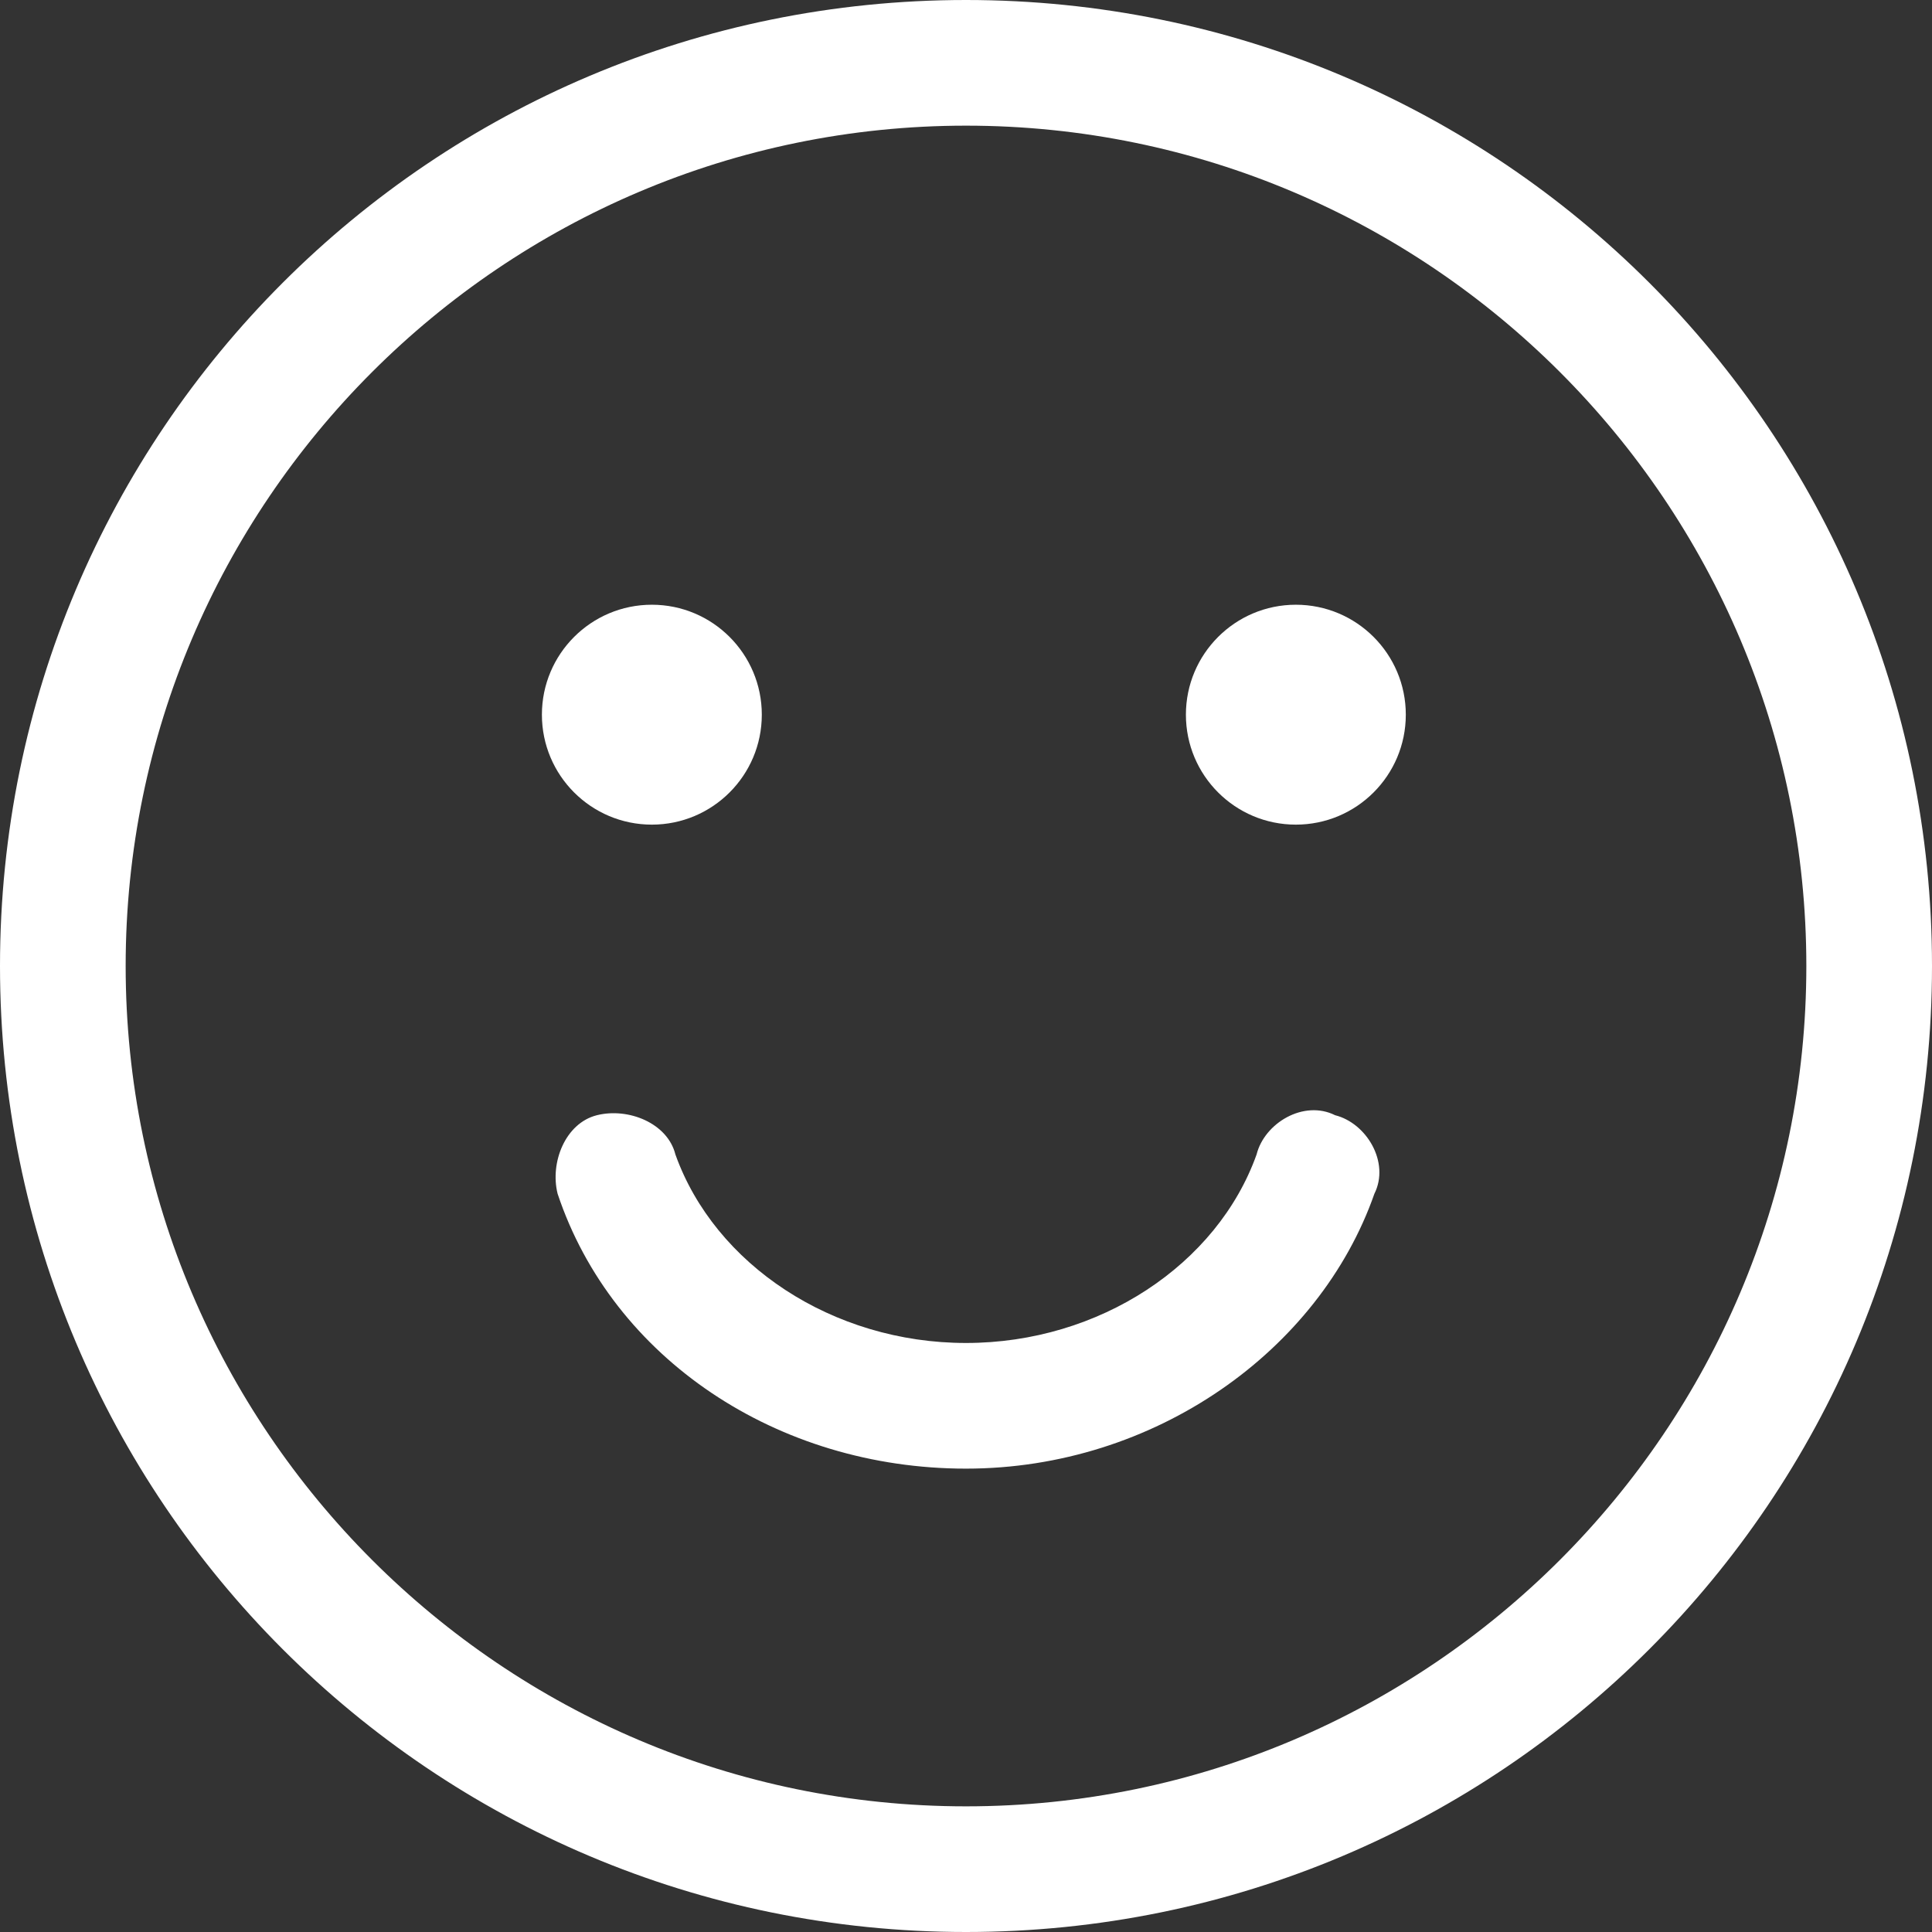
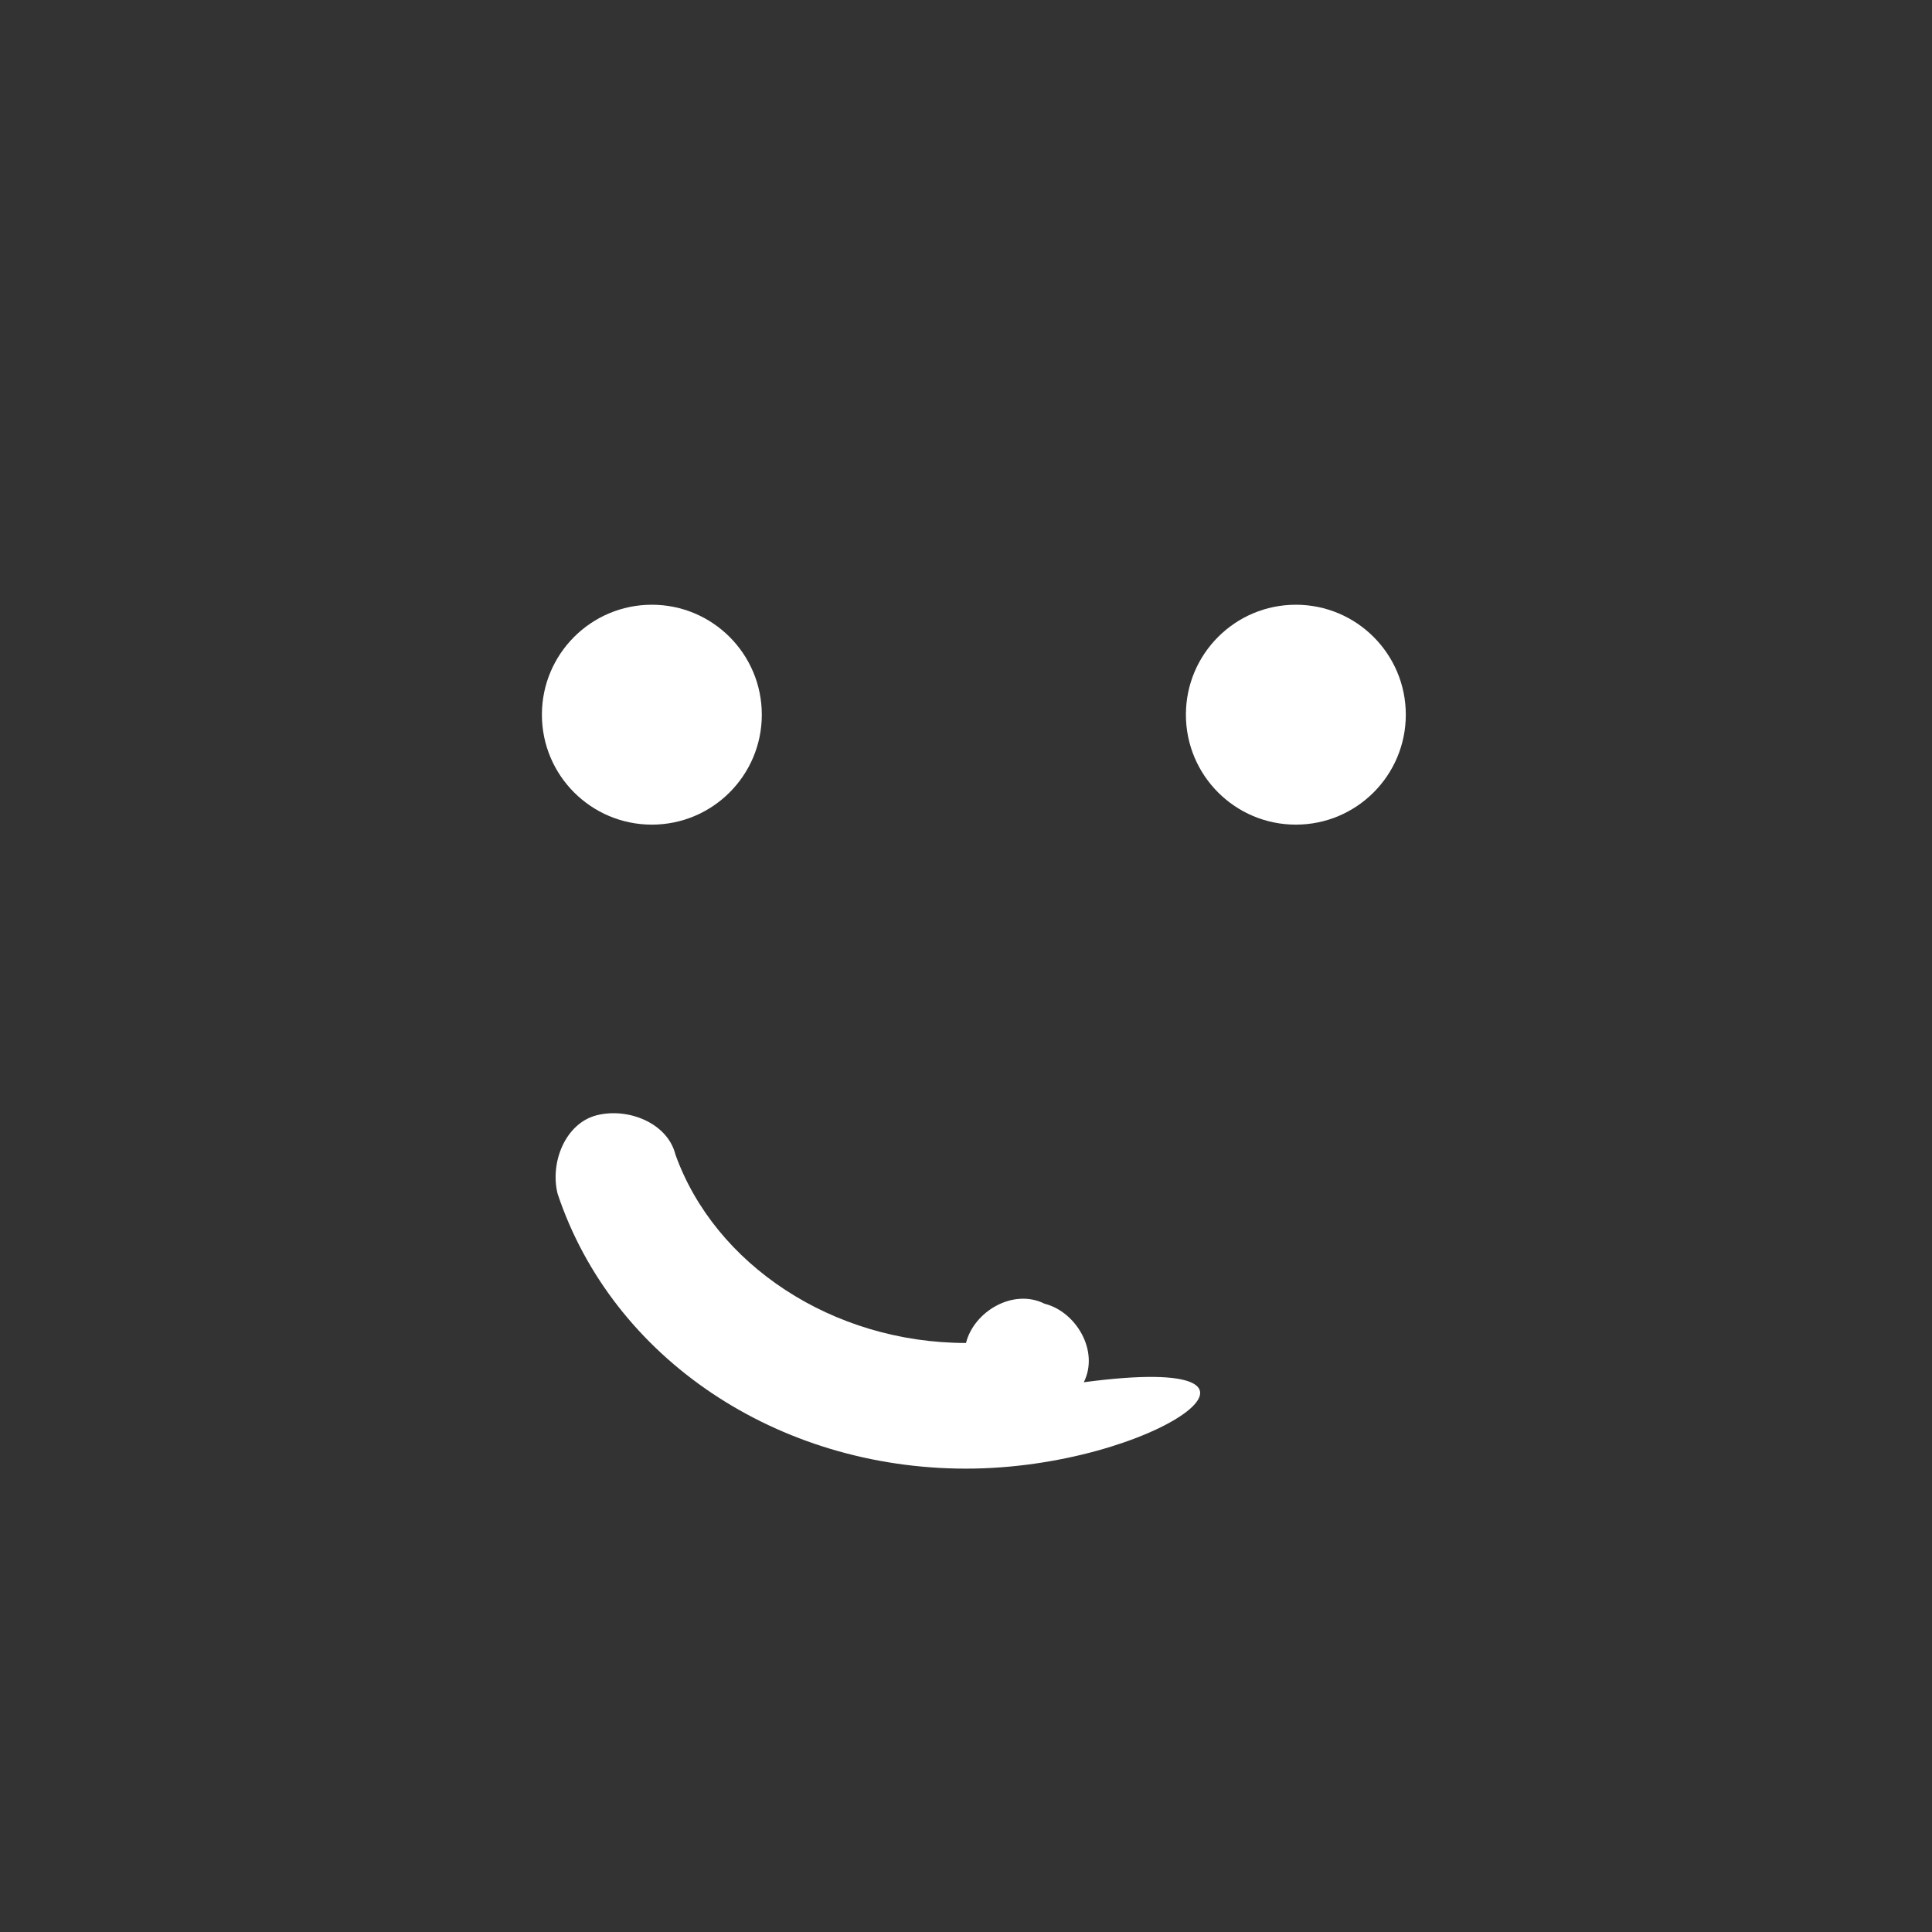
<svg xmlns="http://www.w3.org/2000/svg" version="1.1" id="Layer_1" x="0px" y="0px" viewBox="-11 0 24.6 24.6" enable-background="new -11 0 24.6 24.6" xml:space="preserve">
  <rect x="-11" y="0" width="24.6" height="24.6" fill="#333333" stroke="none" />
  <g>
    <g>
-       <path fill="#FFFFFF" d="M1.3,18.7c-2.4,0-4.5-1.4-5.2-3.5c-0.1-0.4,0.1-0.9,0.5-1c0.4-0.1,0.9,0.1,1,0.5c0.5,1.4,2,2.4,3.7,2.4    c1.7,0,3.2-1,3.7-2.4c0.1-0.4,0.6-0.7,1-0.5c0.4,0.1,0.7,0.6,0.5,1C5.8,17.2,3.7,18.7,1.3,18.7z" />
+       <path fill="#FFFFFF" d="M1.3,18.7c-2.4,0-4.5-1.4-5.2-3.5c-0.1-0.4,0.1-0.9,0.5-1c0.4-0.1,0.9,0.1,1,0.5c0.5,1.4,2,2.4,3.7,2.4    c0.1-0.4,0.6-0.7,1-0.5c0.4,0.1,0.7,0.6,0.5,1C5.8,17.2,3.7,18.7,1.3,18.7z" />
    </g>
    <g>
-       <path fill="#FFFFFF" d="M1.3,24.6c-6.8,0-12.3-5.5-12.3-12.3S-5.5,0,1.3,0s12.3,5.5,12.3,12.3S8.1,24.6,1.3,24.6z M1.3,1.6    c-5.9,0-10.7,4.8-10.7,10.7S-4.6,23,1.3,23S12,18.2,12,12.3S7.2,1.6,1.3,1.6z" />
-     </g>
+       </g>
    <g>
      <circle fill="#FFFFFF" cx="-2.7" cy="9.1" r="1.4" />
    </g>
    <g>
      <circle fill="#FFFFFF" cx="5.5" cy="9.1" r="1.4" />
    </g>
  </g>
</svg>